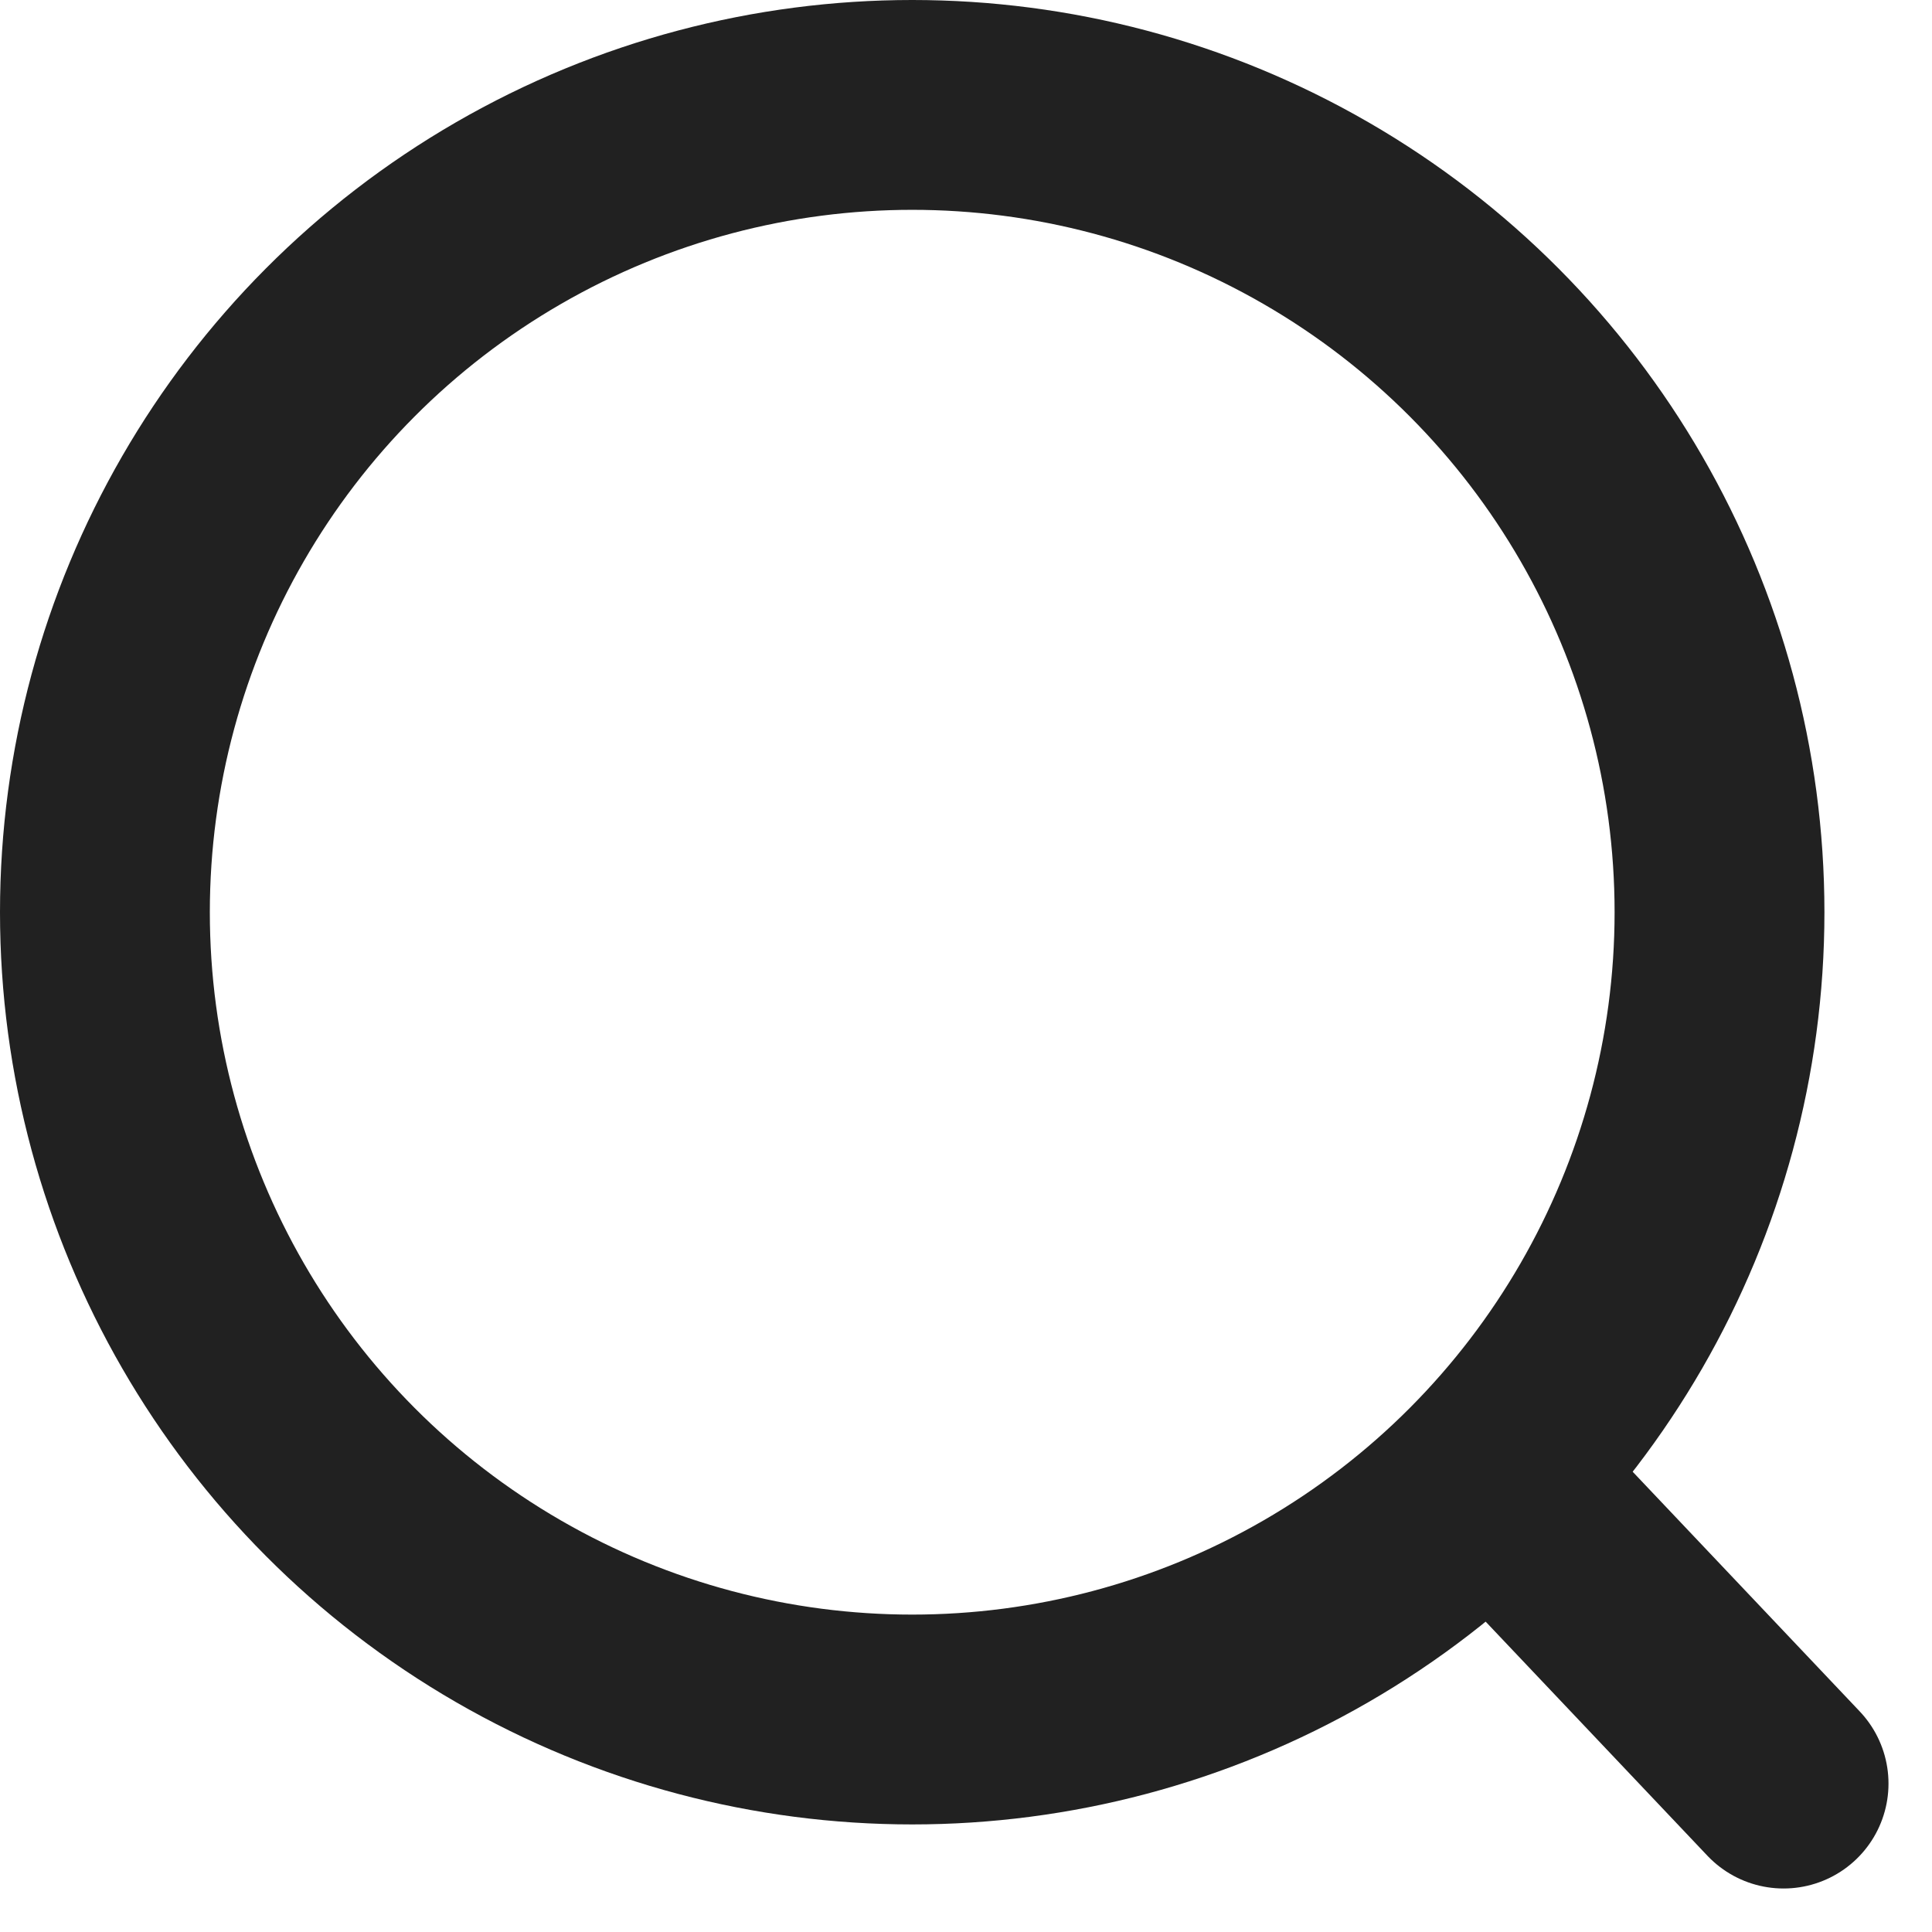
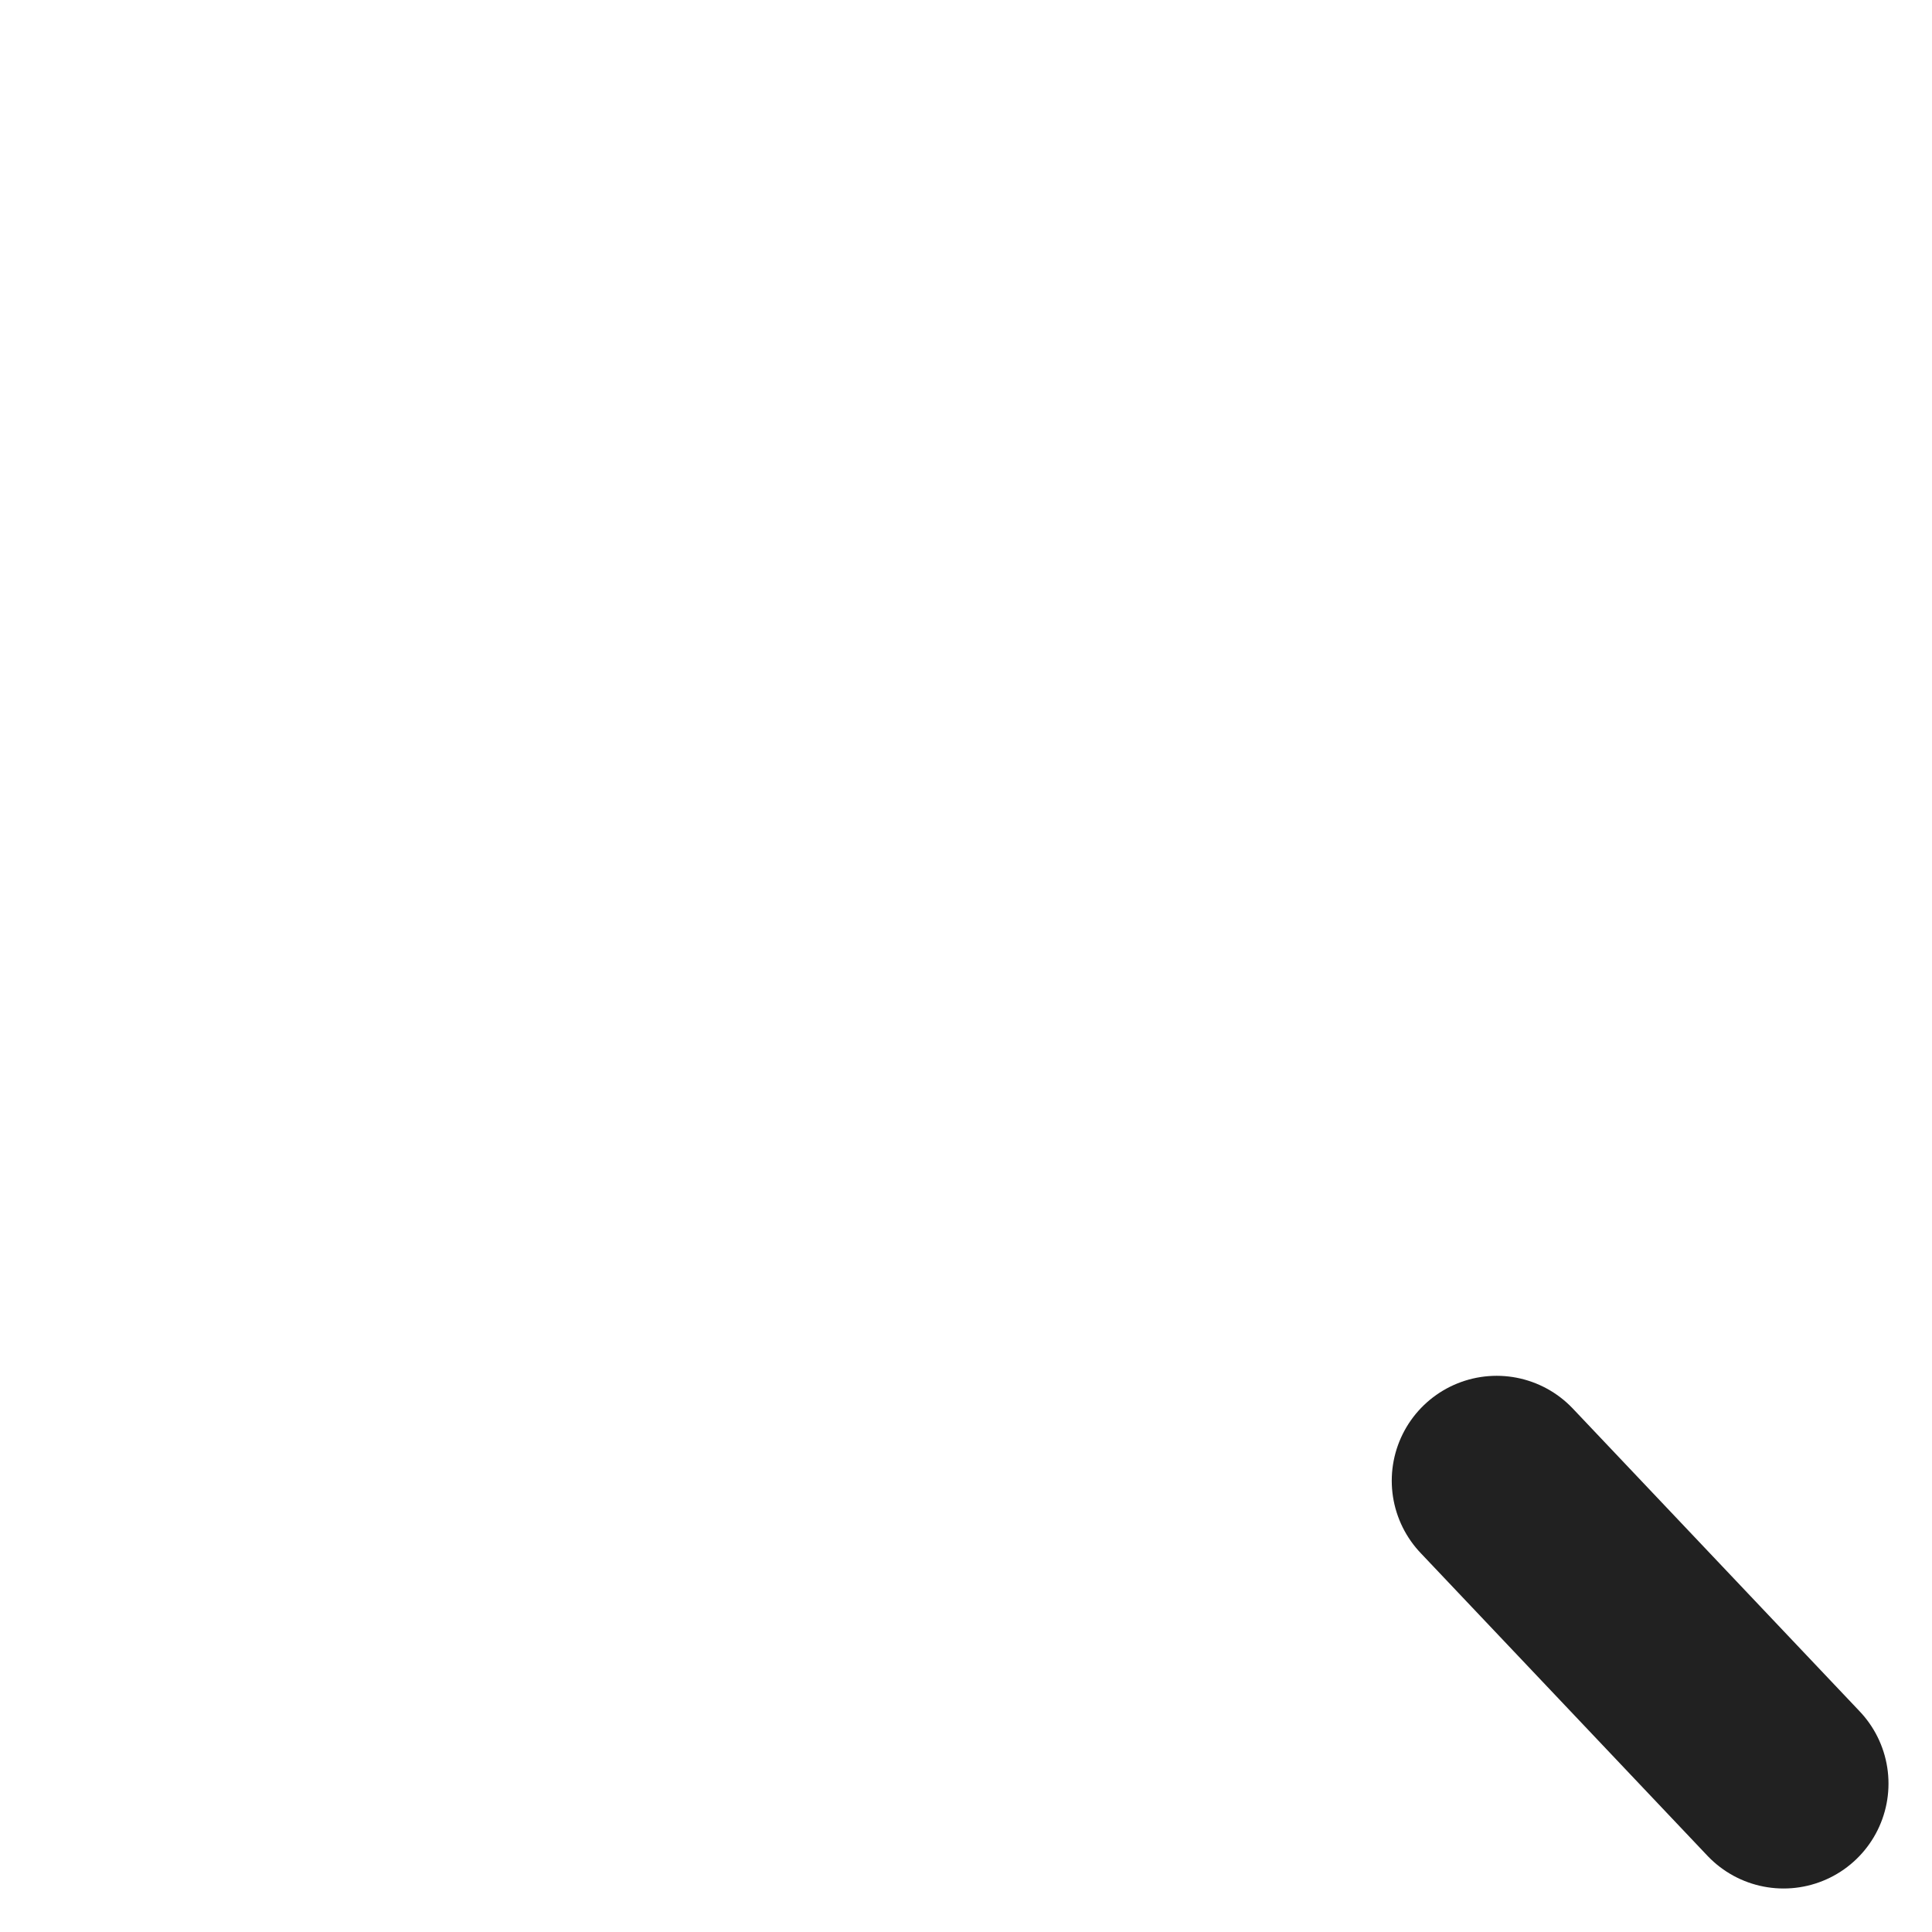
<svg xmlns="http://www.w3.org/2000/svg" width="13.811" height="13.81" viewBox="0 0 13.811 13.81">
  <g id="icon_search" transform="translate(0.75 0.75)">
-     <circle id="Ellipse_1" data-name="Ellipse 1" cx="5.771" cy="5.771" r="5.771" fill="none" stroke="#212121" stroke-linecap="round" stroke-linejoin="round" stroke-width="1.5" />
    <line id="Line_1" data-name="Line 1" x2="2.051" y2="2.165" transform="translate(9.949 9.835)" fill="none" stroke="#212121" stroke-linecap="round" stroke-linejoin="round" stroke-width="1.5" />
  </g>
</svg>